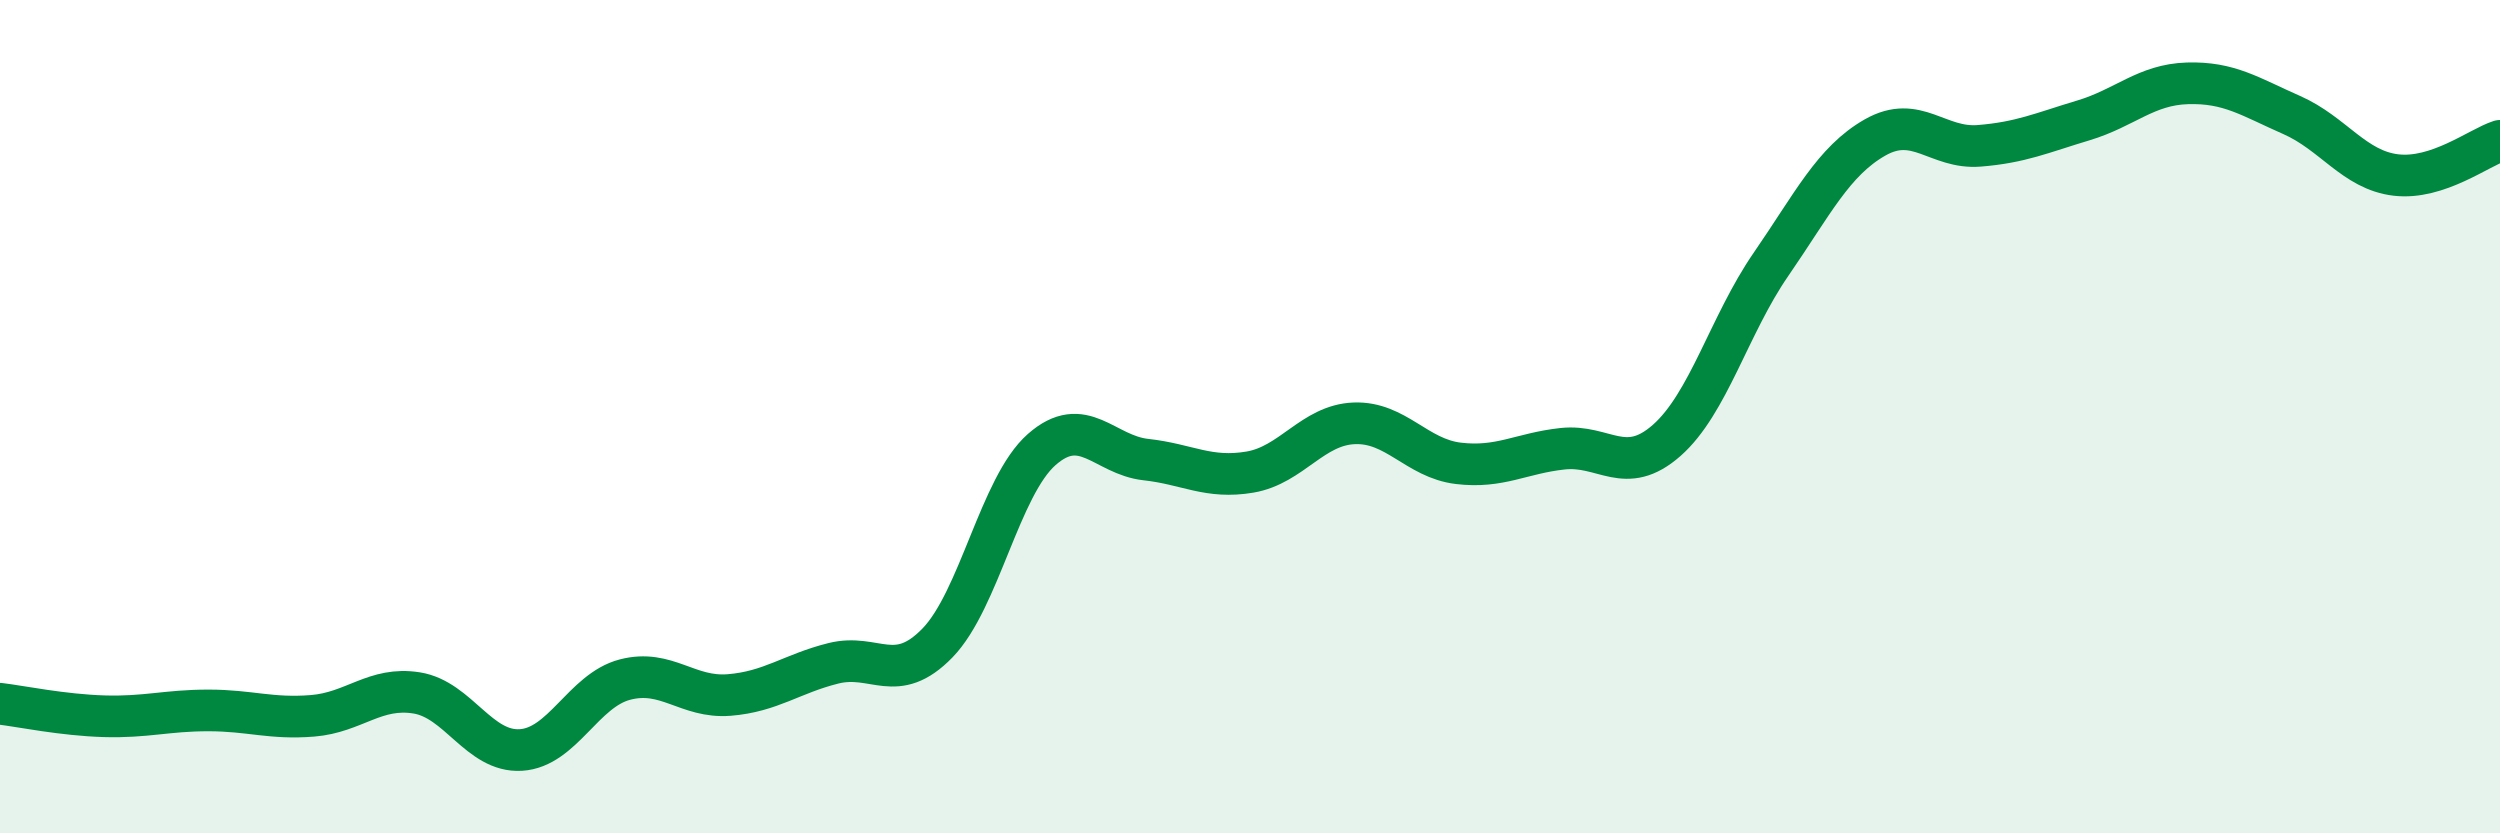
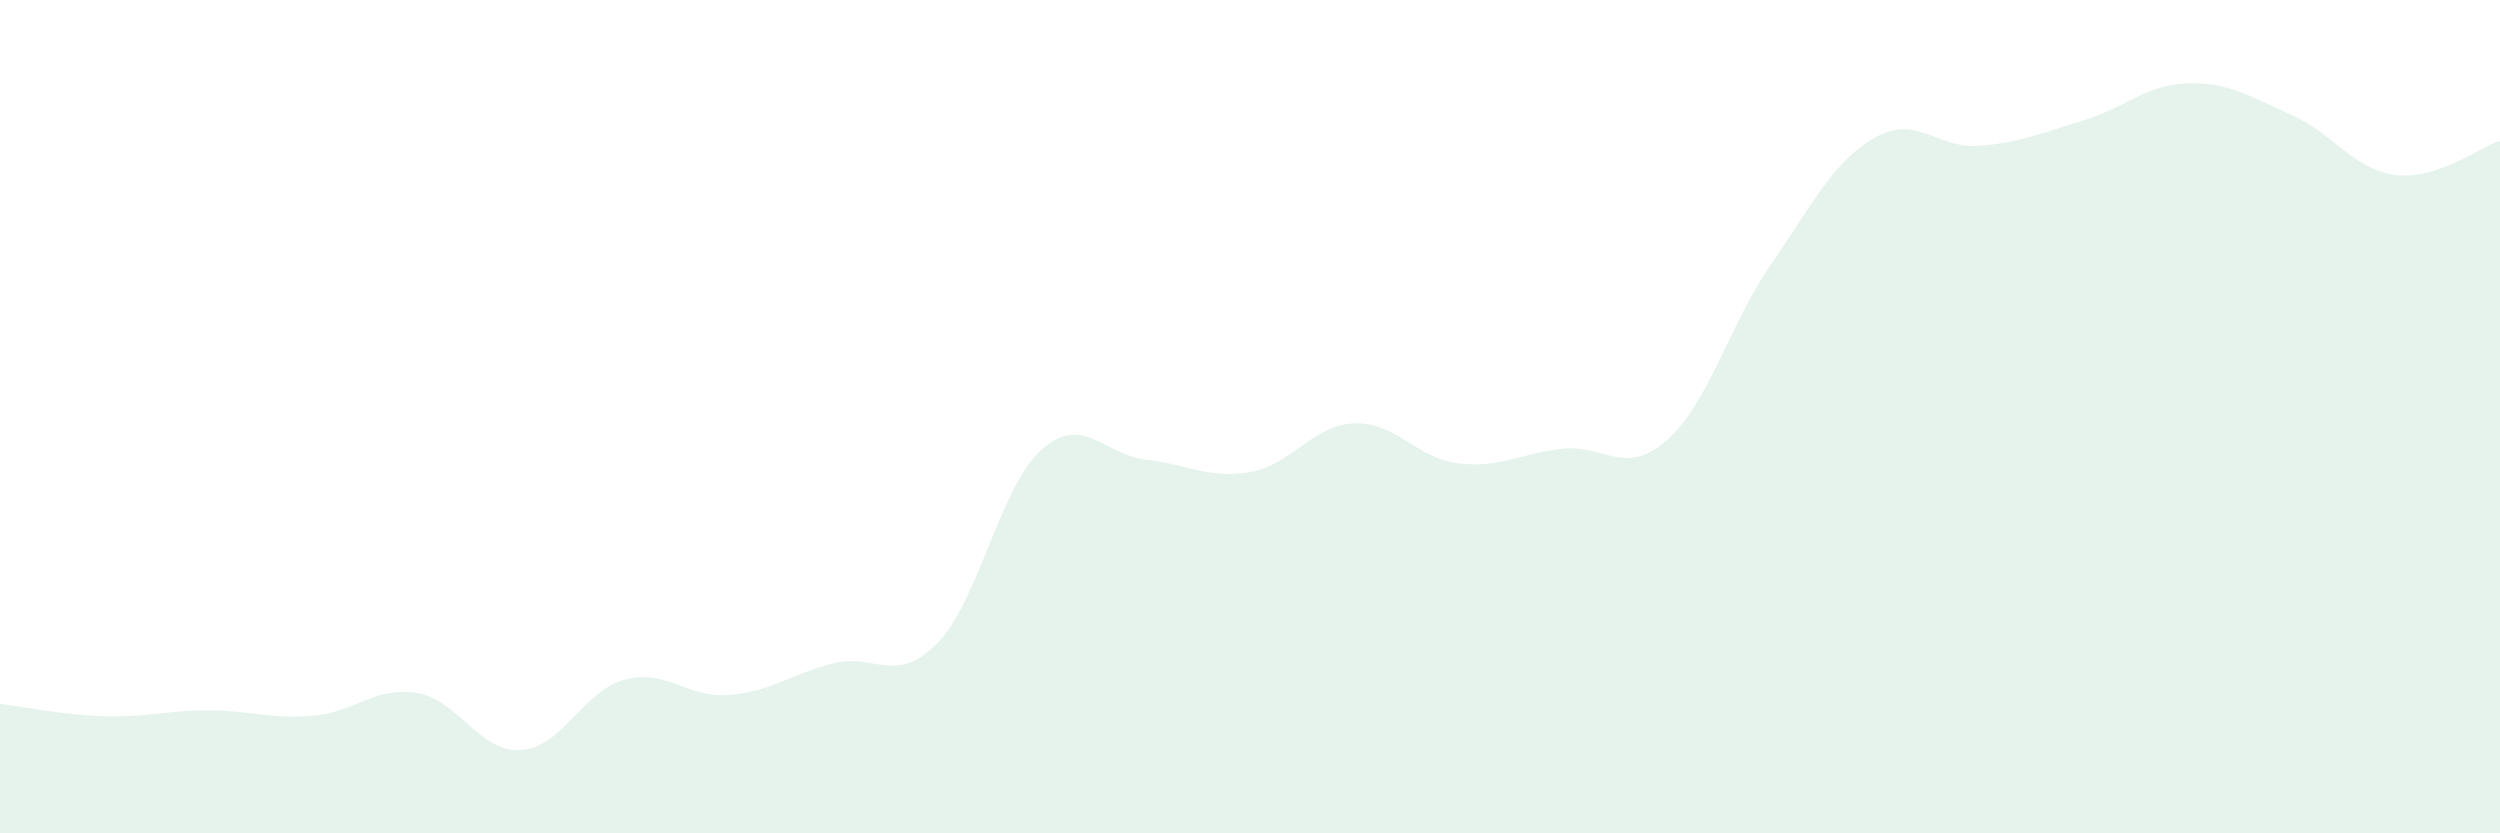
<svg xmlns="http://www.w3.org/2000/svg" width="60" height="20" viewBox="0 0 60 20">
  <path d="M 0,16.89 C 0.5,16.95 1.5,17.16 2.5,17.19 C 3.5,17.22 4,17.05 5,17.05 C 6,17.05 6.5,17.26 7.5,17.18 C 8.5,17.1 9,16.47 10,16.63 C 11,16.79 11.5,18.06 12.5,18 C 13.5,17.94 14,16.57 15,16.31 C 16,16.05 16.5,16.76 17.5,16.68 C 18.5,16.6 19,16.17 20,15.92 C 21,15.67 21.5,16.46 22.5,15.43 C 23.5,14.4 24,11.67 25,10.79 C 26,9.91 26.5,10.92 27.5,11.03 C 28.5,11.14 29,11.5 30,11.33 C 31,11.16 31.5,10.2 32.5,10.16 C 33.5,10.12 34,11 35,11.12 C 36,11.24 36.5,10.88 37.5,10.77 C 38.5,10.66 39,11.45 40,10.57 C 41,9.69 41.5,7.8 42.5,6.35 C 43.5,4.9 44,3.87 45,3.3 C 46,2.73 46.5,3.58 47.5,3.5 C 48.5,3.42 49,3.19 50,2.89 C 51,2.59 51.5,2.03 52.5,2 C 53.5,1.97 54,2.32 55,2.76 C 56,3.2 56.5,4.08 57.5,4.2 C 58.5,4.32 59.5,3.54 60,3.38L60 20L0 20Z" fill="#008740" opacity="0.1" stroke-linecap="round" stroke-linejoin="round" />
-   <path d="M 0,16.89 C 0.5,16.95 1.5,17.16 2.5,17.19 C 3.5,17.22 4,17.05 5,17.05 C 6,17.05 6.5,17.26 7.5,17.18 C 8.5,17.1 9,16.47 10,16.63 C 11,16.79 11.5,18.06 12.5,18 C 13.5,17.94 14,16.57 15,16.31 C 16,16.05 16.5,16.76 17.5,16.68 C 18.5,16.6 19,16.17 20,15.92 C 21,15.67 21.5,16.46 22.5,15.43 C 23.5,14.4 24,11.67 25,10.79 C 26,9.91 26.5,10.92 27.5,11.03 C 28.5,11.14 29,11.5 30,11.33 C 31,11.16 31.5,10.2 32.5,10.16 C 33.5,10.12 34,11 35,11.12 C 36,11.24 36.5,10.88 37.5,10.77 C 38.5,10.66 39,11.45 40,10.57 C 41,9.69 41.5,7.8 42.5,6.35 C 43.5,4.9 44,3.87 45,3.3 C 46,2.73 46.5,3.58 47.5,3.5 C 48.5,3.42 49,3.19 50,2.89 C 51,2.59 51.5,2.03 52.5,2 C 53.5,1.97 54,2.32 55,2.76 C 56,3.2 56.5,4.08 57.5,4.2 C 58.5,4.32 59.5,3.54 60,3.38" stroke="#008740" stroke-width="1" fill="none" stroke-linecap="round" stroke-linejoin="round" />
</svg>